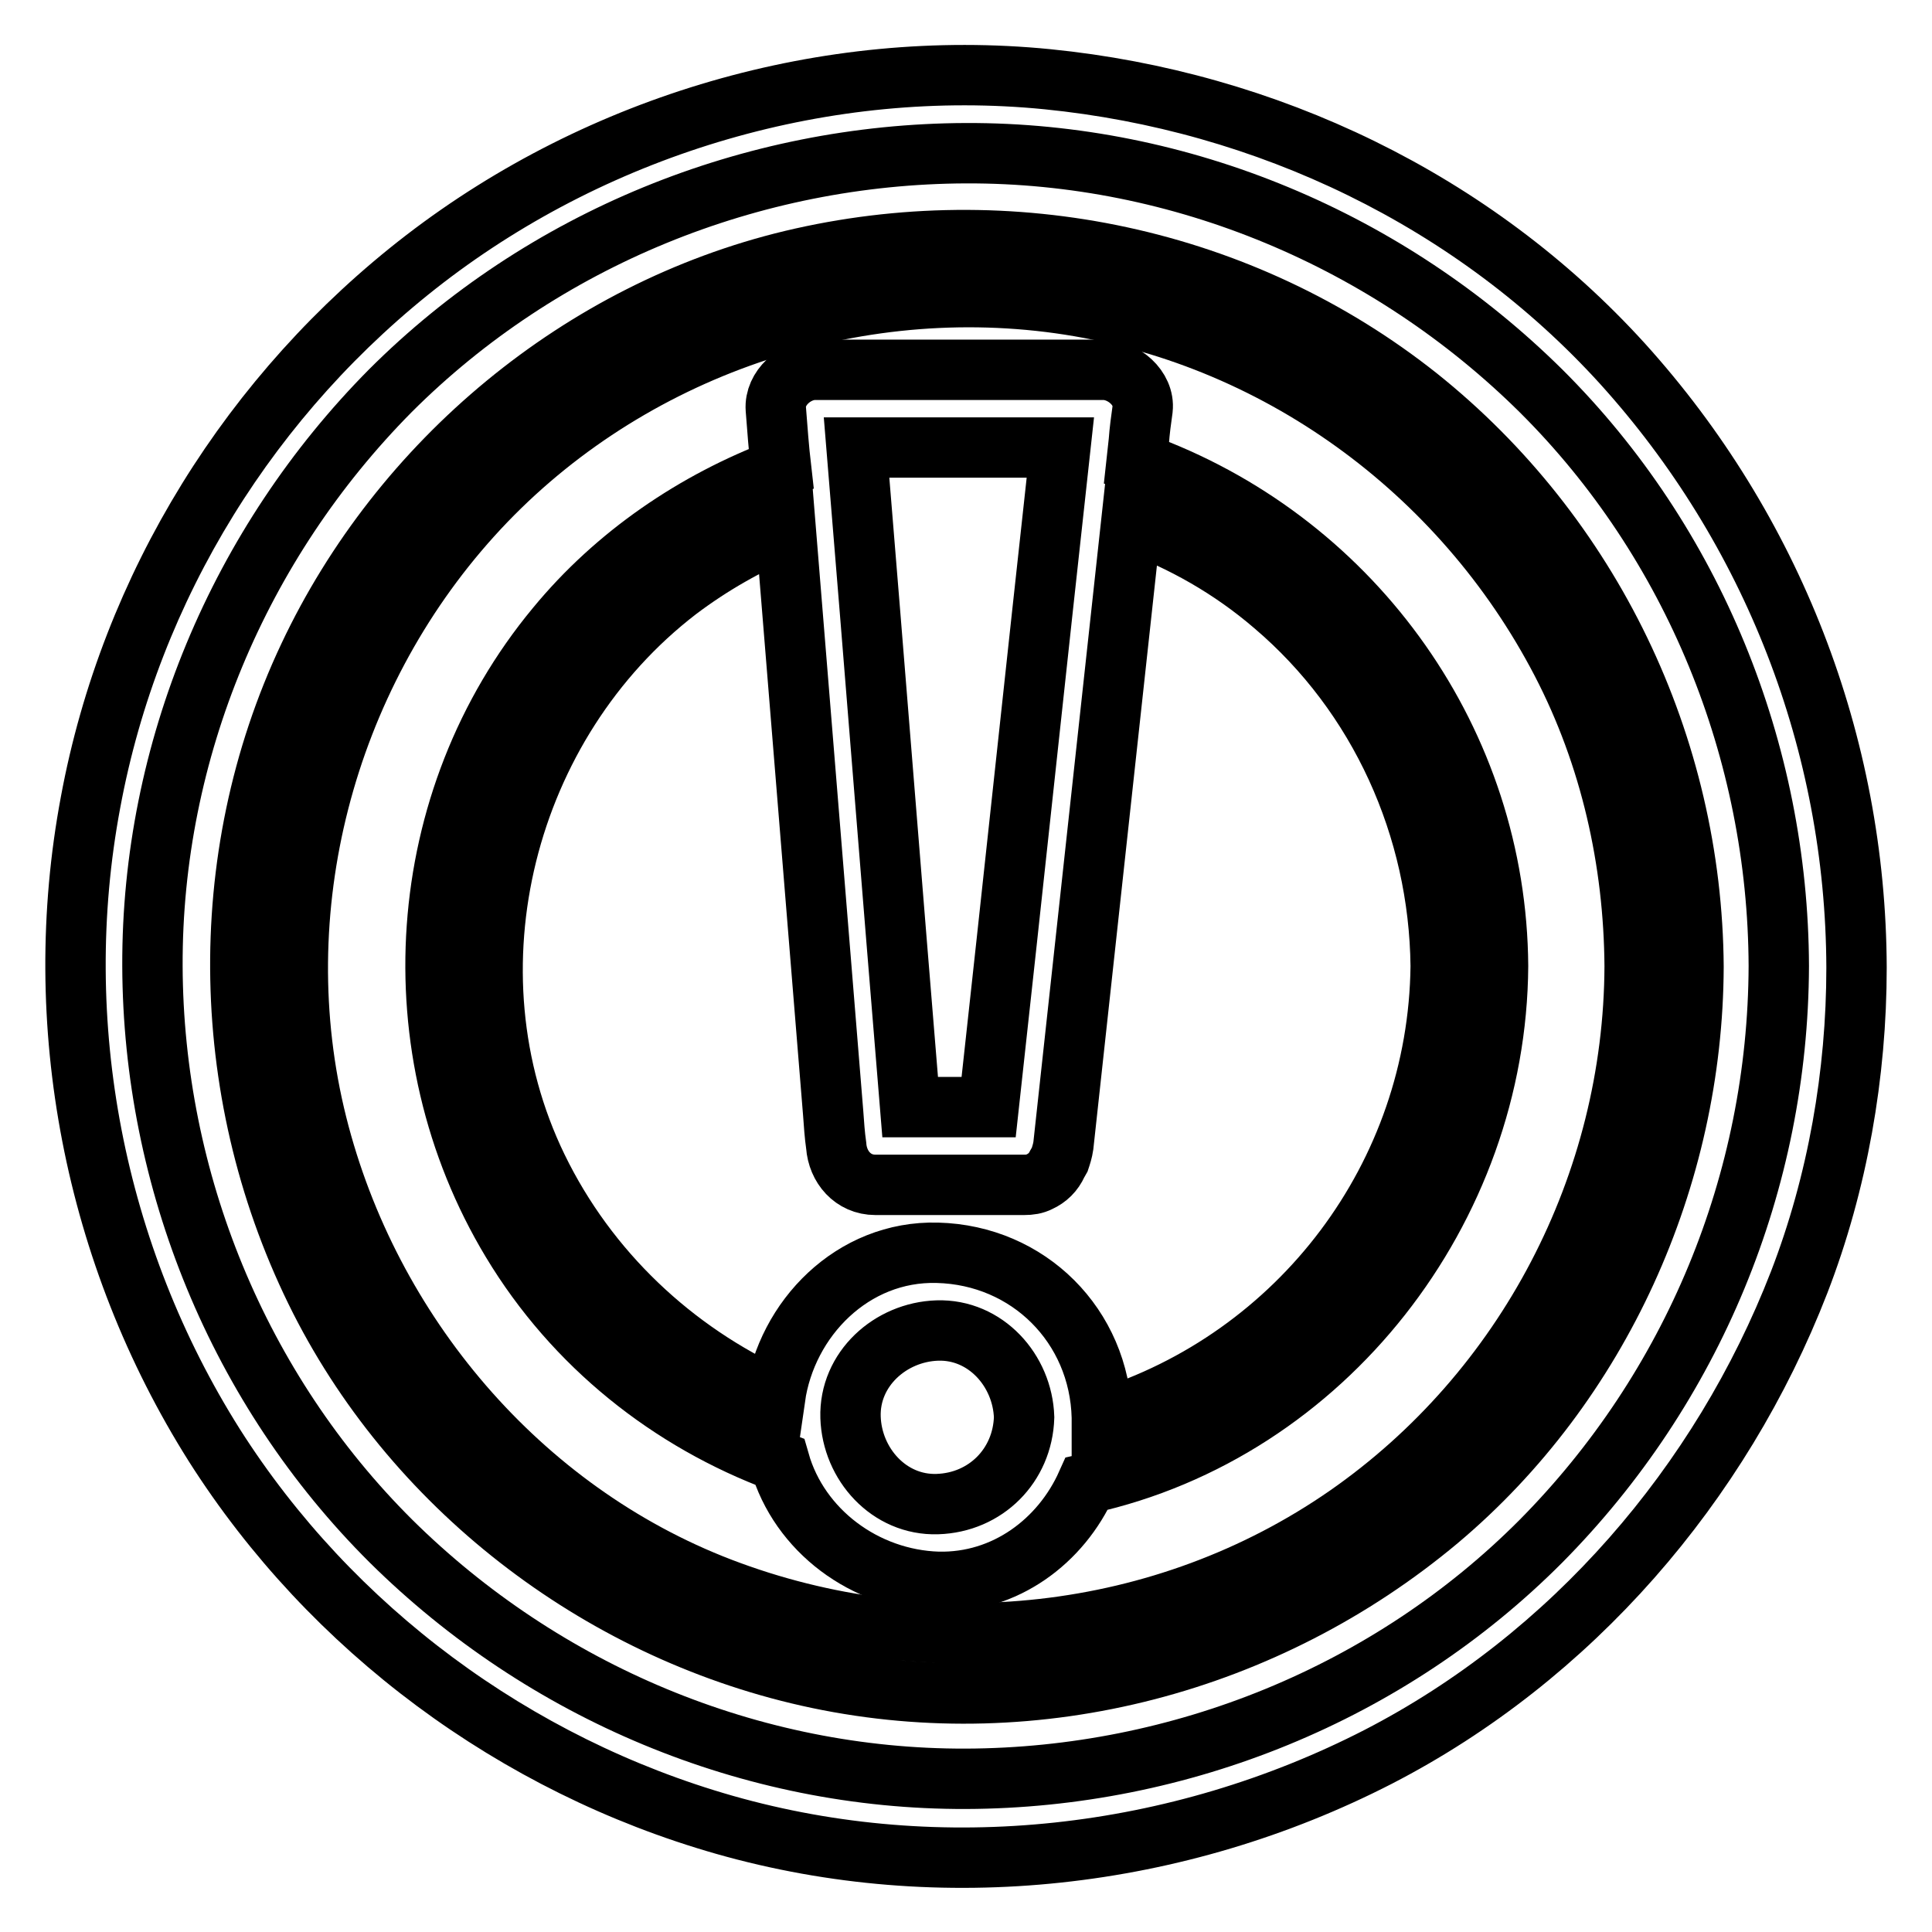
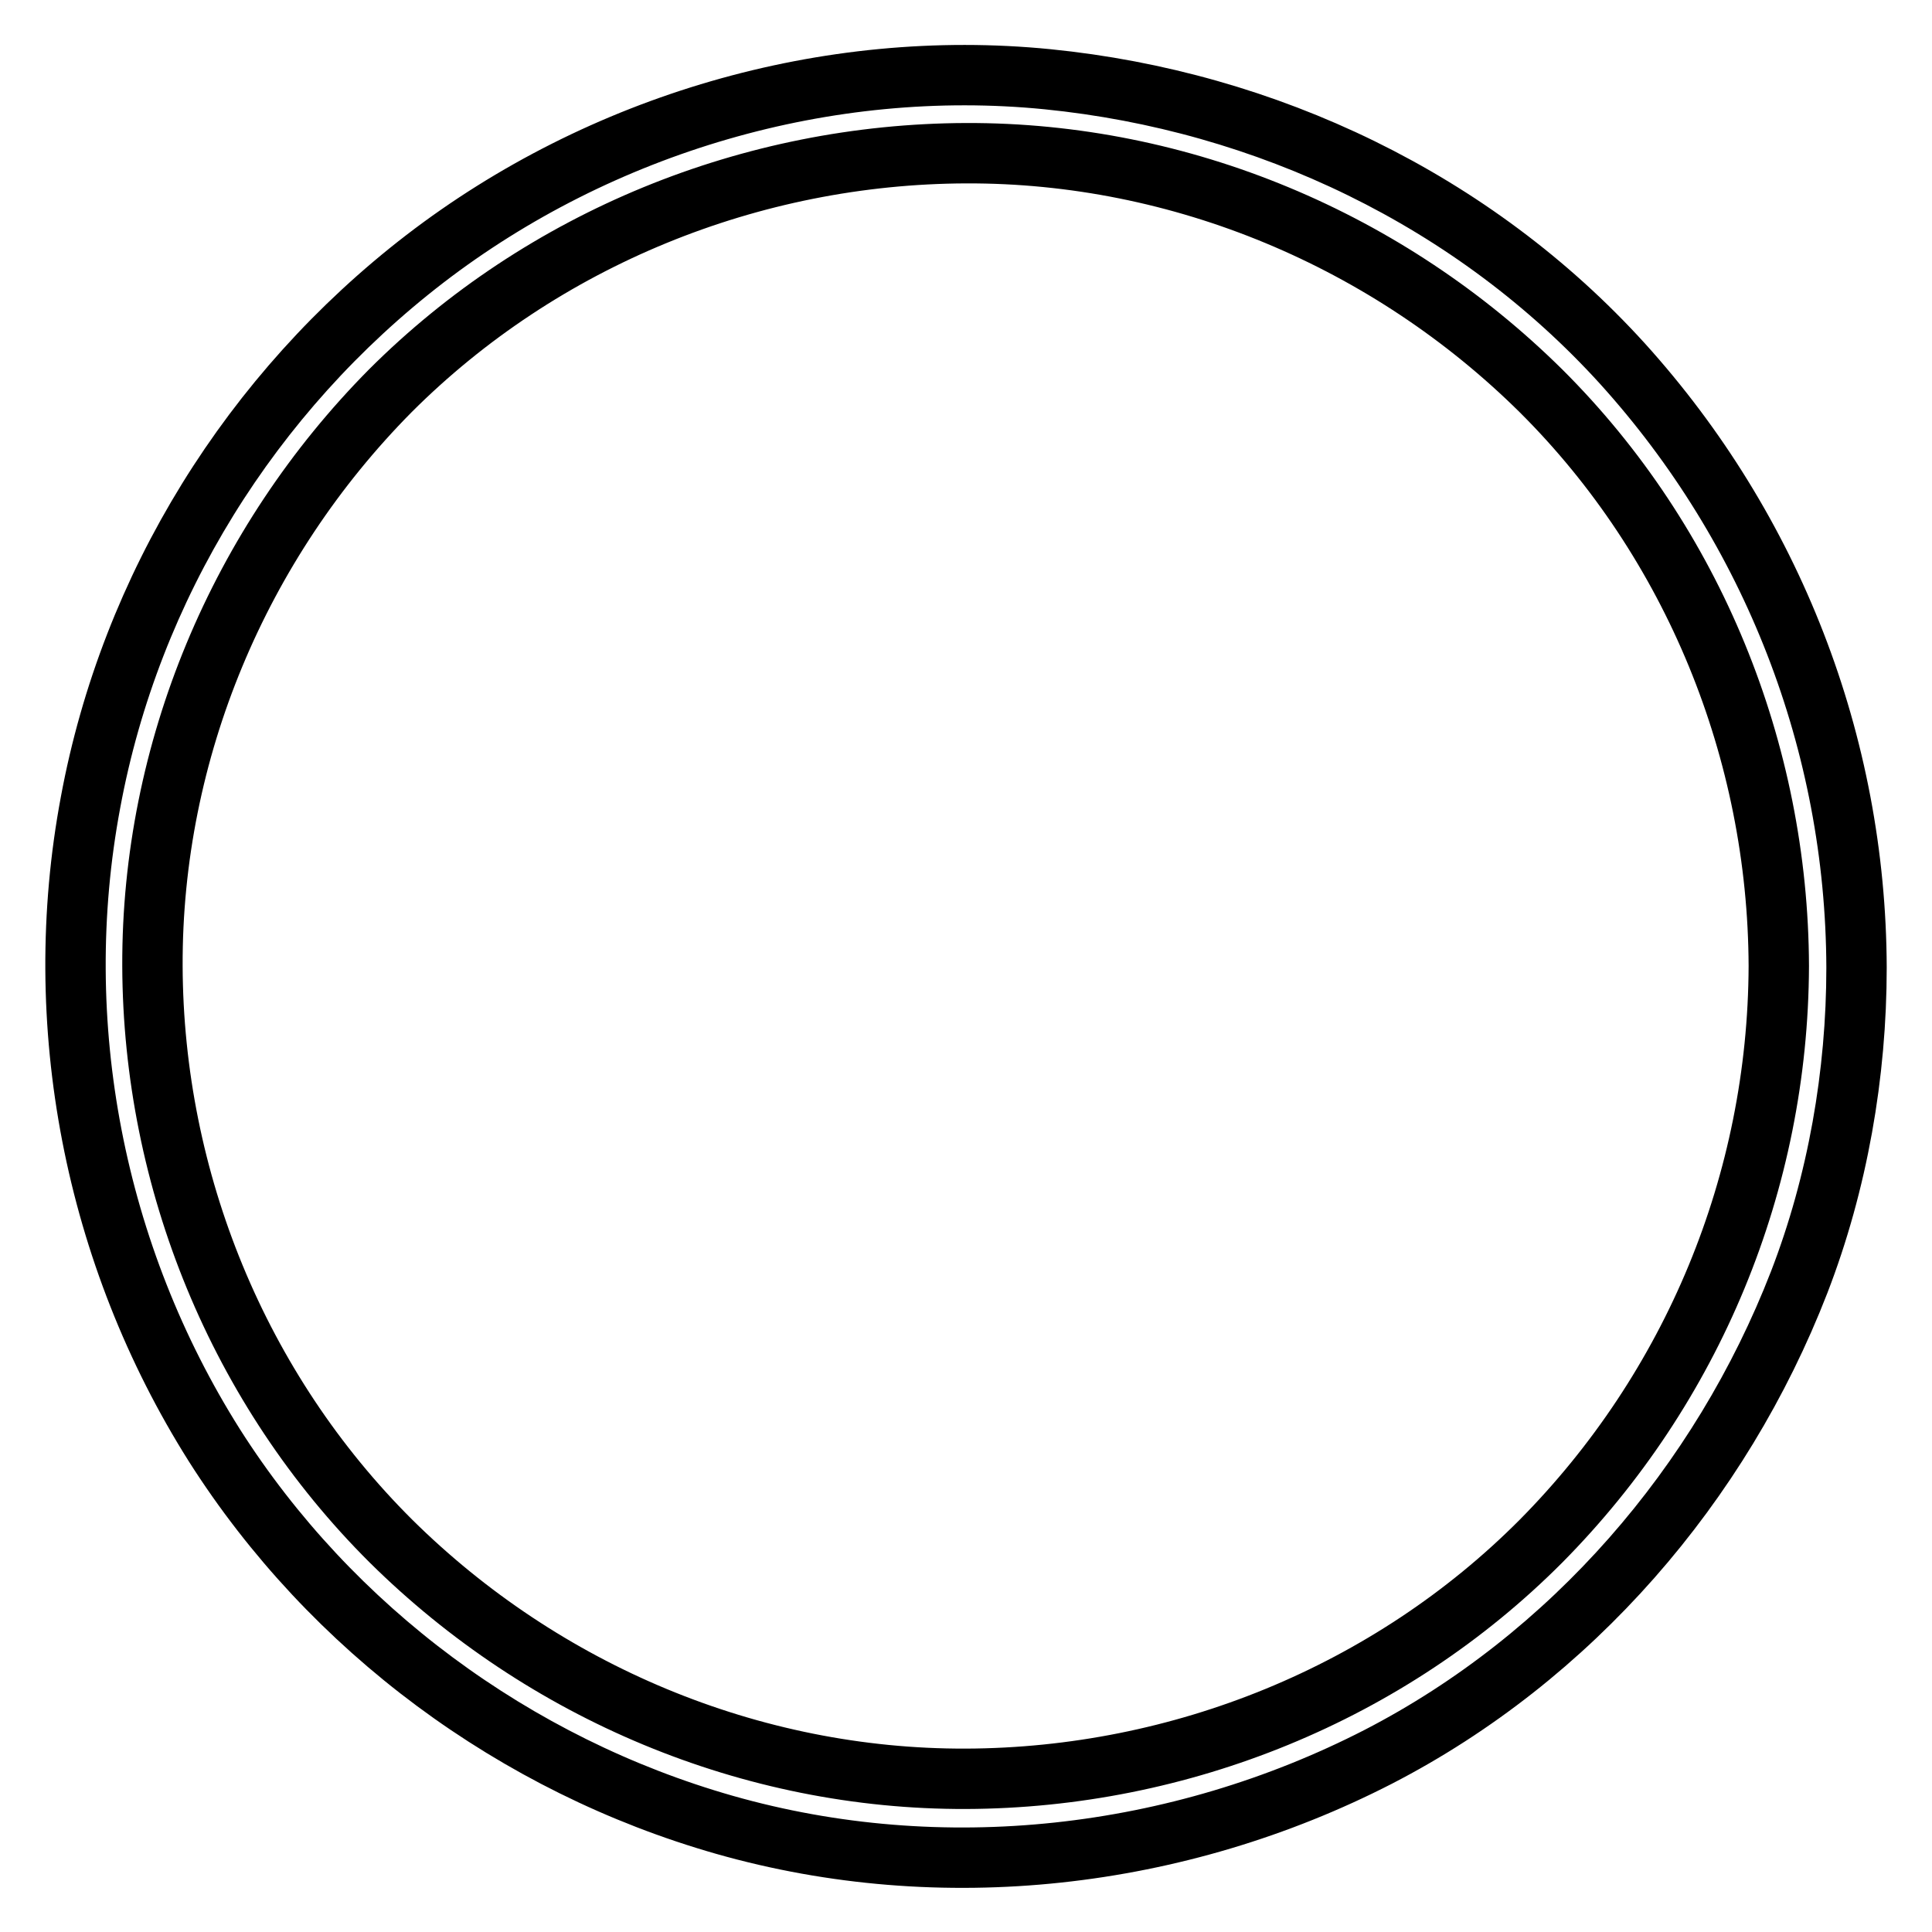
<svg xmlns="http://www.w3.org/2000/svg" version="1.1" x="0px" y="0px" viewBox="0 0 256 256" enable-background="new 0 0 256 256" xml:space="preserve">
  <g>
    <g>
      <g>
        <path stroke-width="8" fill-opacity="0" stroke="#000000" d="M215,48.2c-19.7-21.7-47.2-34.8-76.2-37.7c-29.2-2.9-59.2,5.9-82.5,23.8c-23,17.7-39,43.4-44.3,72c-5.5,29.3,0.5,60,16.4,85.2c15.5,24.4,39.9,42.4,67.6,50.3c28.8,8.2,60.1,4.6,86.6-9c25.6-13.2,45.4-36.1,55.8-62.9c5.1-13.2,7.6-27.6,7.6-41.7l0,0l0,0l0,0l0,0C245.9,98.5,234.8,70.1,215,48.2z M204.2,204.2c-20.1,20.2-47.8,31.4-76.2,31.5c-28.5,0.1-56-11.5-76.2-31.5c-20.2-20.1-31.5-47.8-31.6-76.2c-0.1-28.5,11.5-56,31.5-76.2C71.9,31.6,99.6,20.4,128,20.3c28.5-0.1,56,11.5,76.2,31.5c20.2,20.1,31.4,47.8,31.5,76.2C235.6,156.6,224.3,183.9,204.2,204.2z" />
-         <path stroke-width="8" fill-opacity="0" stroke="#000000" d="M187.9,52.6c-23.3-18.5-54.1-25-83-18.1C77,41.2,53.1,61.1,40.9,87c-12.7,26.9-11.9,58.7,1.5,85.2c13,25.6,37.9,44.3,66,50.2c29.1,6.1,59.5-2,82.2-21c21.4-18,33.7-45.4,33.8-73.3C224.2,98.8,210.8,70.9,187.9,52.6z M216.6,128c-0.1,28.9-14.4,56.3-38.1,72.8c-24.2,16.8-55.6,20.1-83,9.6c-26.6-10.2-46.6-33.9-53.5-61.4c-7.1-28.3,1-59,20.5-80.6c19.5-21.6,49.2-32.2,77.9-28.2c28.5,4,53.3,22.1,66.5,47.5C213.4,100.2,216.5,114.1,216.6,128z" />
-         <path stroke-width="8" fill-opacity="0" stroke="#000000" d="M152.2,61.8c-0.5-0.2-1-0.3-1.6-0.5c0.1-0.9,0.2-1.9,0.3-2.8c0.1-1.4,0.3-2.9,0.5-4.3c0.3-2.8-2.6-5.2-5.2-5.2c-12.7,0-25.5,0-38.2,0c-2.6,0-5.4,2.4-5.2,5.2c0.2,2.6,0.4,5.3,0.7,7.9c-11.4,4.3-21.9,11.4-29.8,21c-19,22.9-21.2,56-5.9,81.4c8.3,13.8,21,23.8,35.5,29.2c2.6,9.1,11.3,15.6,21,15.9c8.9,0.2,16.3-5.4,19.7-13c31.6-7,54.3-36.4,54.5-68.6C198.3,98.5,179.7,72.3,152.2,61.8z M140.5,59.3c-3.2,29.1-6.3,58.3-9.5,87.4c-3.5,0-6.9,0-10.4,0c-2.4-29.1-4.7-58.3-7.1-87.4C122.5,59.3,131.5,59.3,140.5,59.3z M124.2,199.3c-6.4,0.2-11.3-5.3-11.5-11.5c-0.2-6.4,5.3-11.3,11.5-11.5c6.4-0.2,11.3,5.3,11.5,11.5C135.5,194.2,130.6,199.1,124.2,199.3z M146,188.1c0-0.1,0-0.2,0-0.3c-0.3-12.1-9.7-21.5-21.8-21.8c-11.2-0.3-20,8.7-21.5,19.2c-13.4-6.1-24.8-16.7-31.5-30.5c-12.7-26.2-4.3-58.9,18.6-76.5c4.5-3.4,9.3-6.1,14.3-8.2c2.1,25.9,4.2,51.7,6.3,77.5c0.1,1.4,0.2,2.9,0.4,4.3c0.2,2.8,2.2,5.2,5.2,5.2c6.6,0,13.1,0,19.7,0c0.8,0,1.4-0.1,2-0.4c1.1-0.5,1.9-1.3,2.4-2.4c0.1-0.2,0.2-0.3,0.3-0.5v0c0.2-0.6,0.4-1.2,0.5-1.9c3-27.6,6-55.1,9-82.6c6.8,2.5,13.2,6.1,18.9,11c14,11.9,21.9,29.5,22.1,47.8C190.6,155.8,172.2,180,146,188.1z" />
      </g>
      <g />
      <g />
      <g />
      <g />
      <g />
      <g />
      <g />
      <g />
      <g />
      <g />
      <g />
      <g />
      <g />
      <g />
      <g />
    </g>
  </g>
</svg>